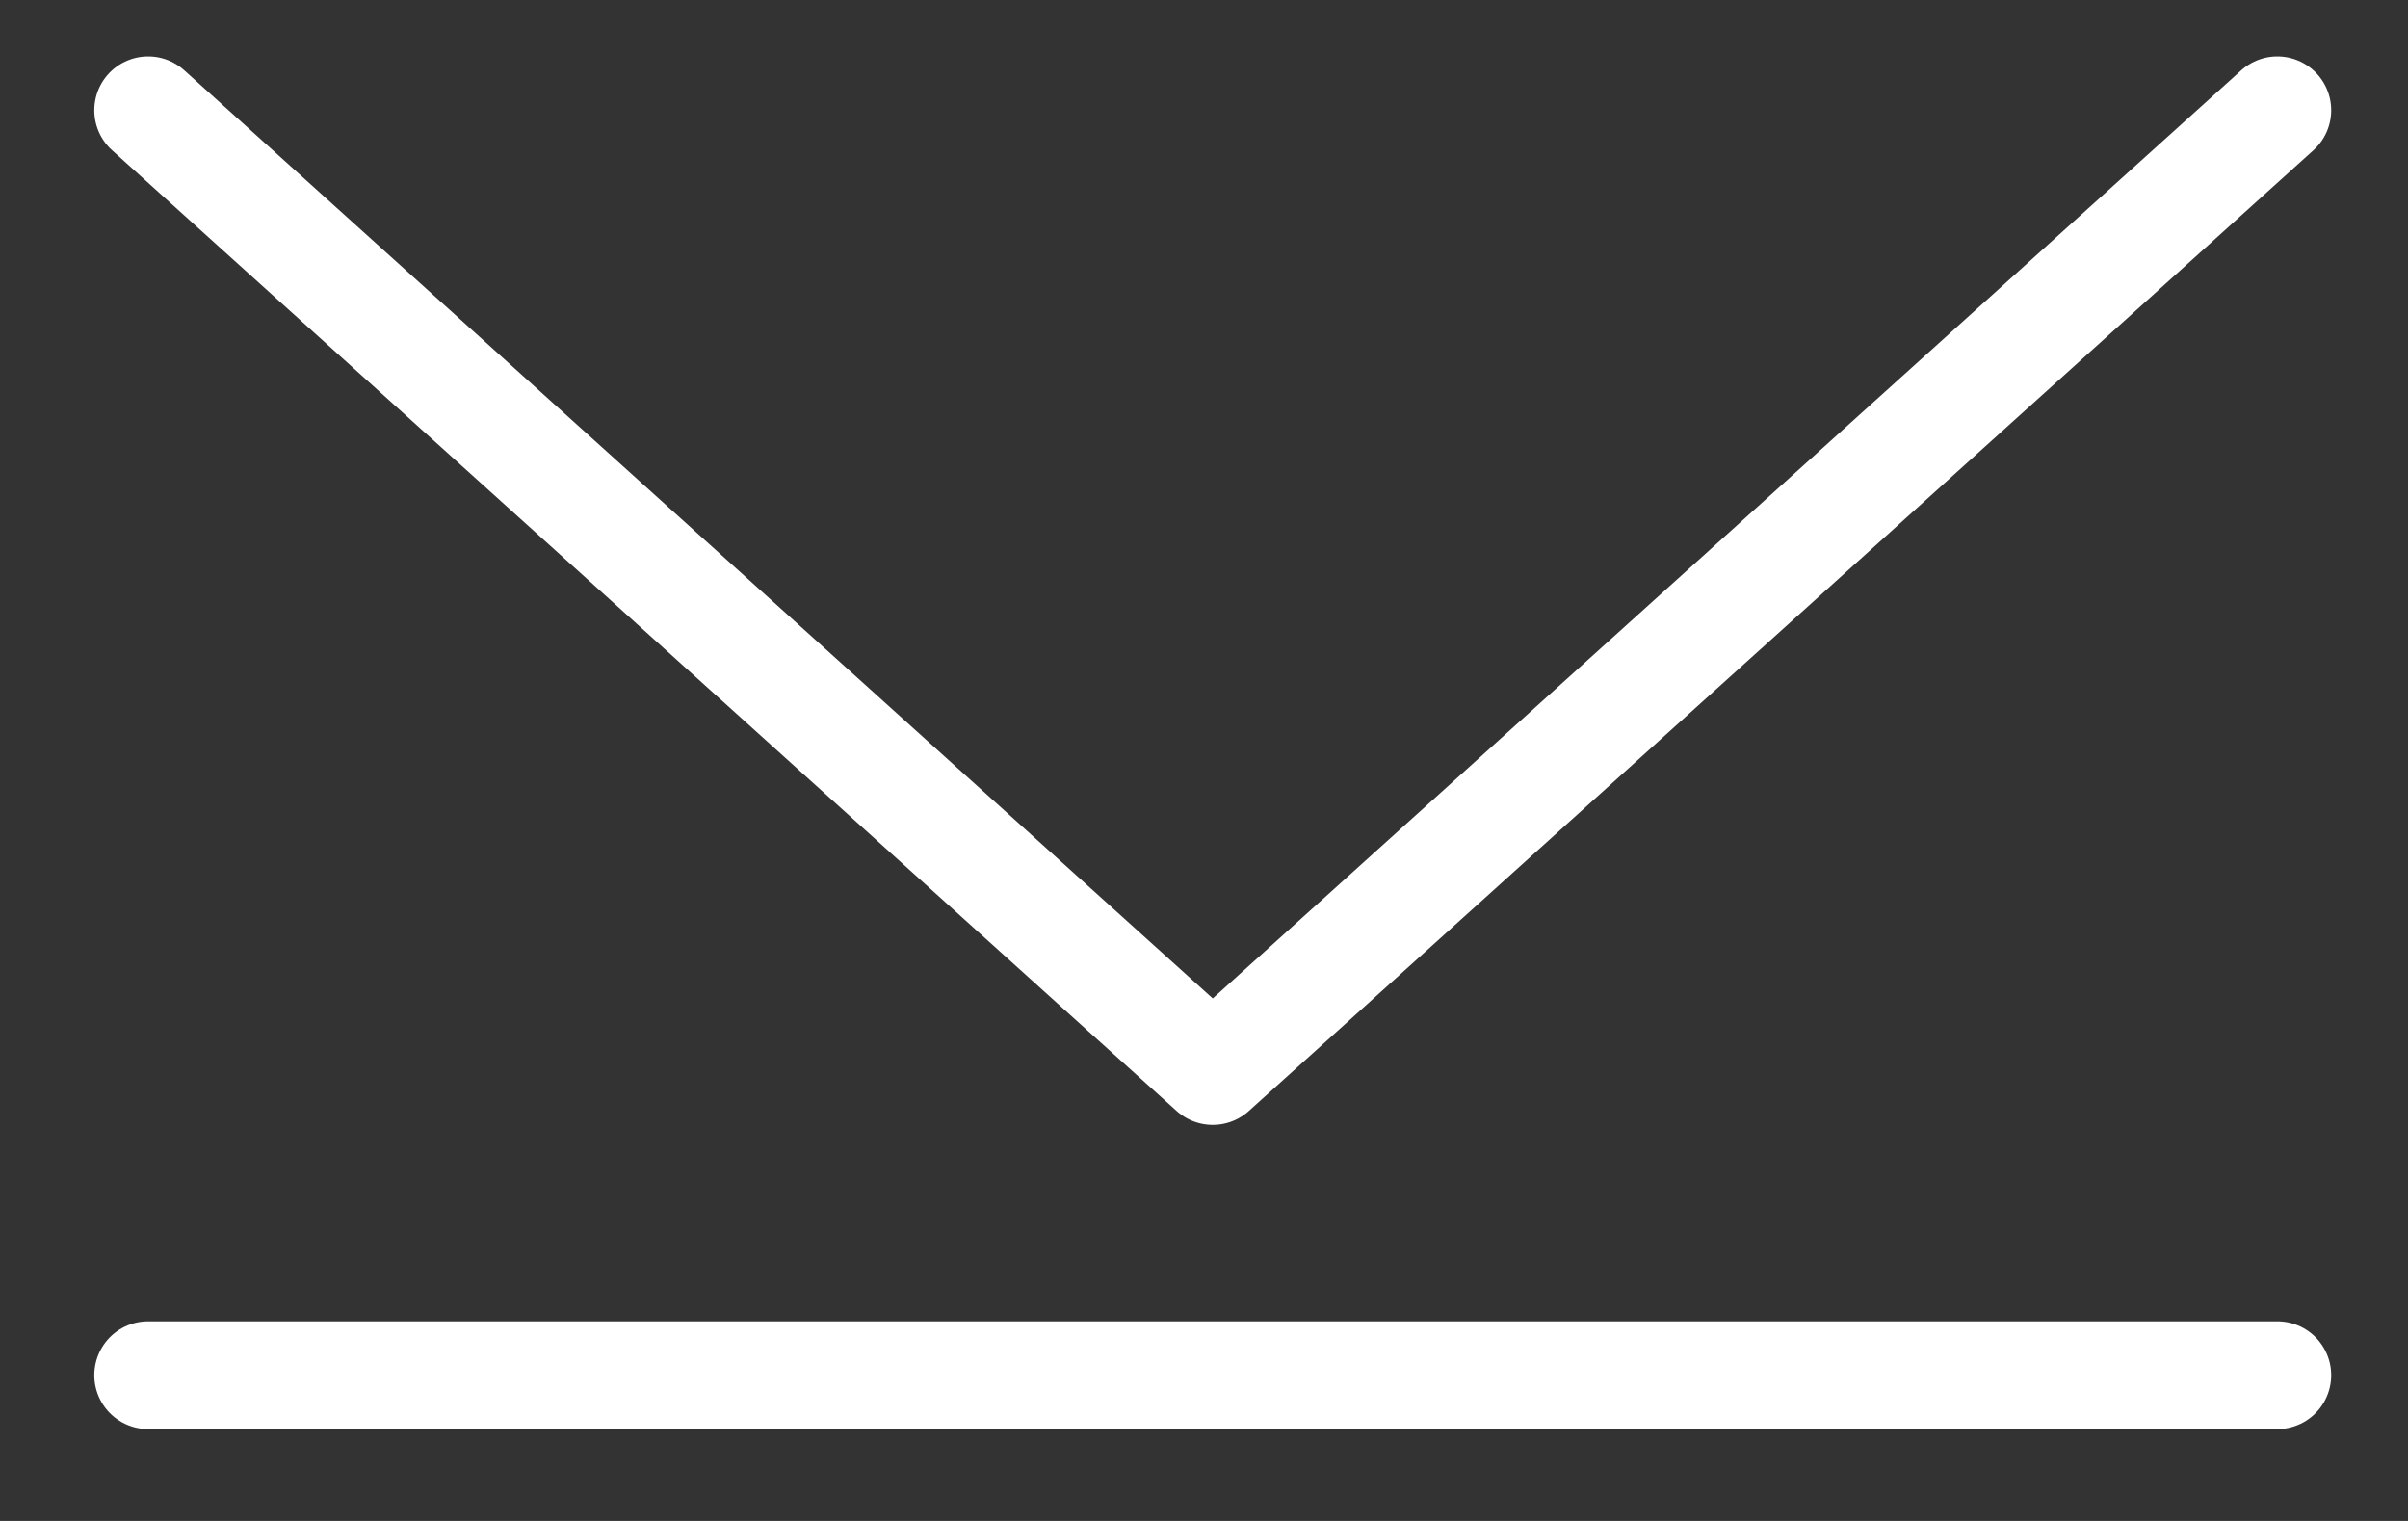
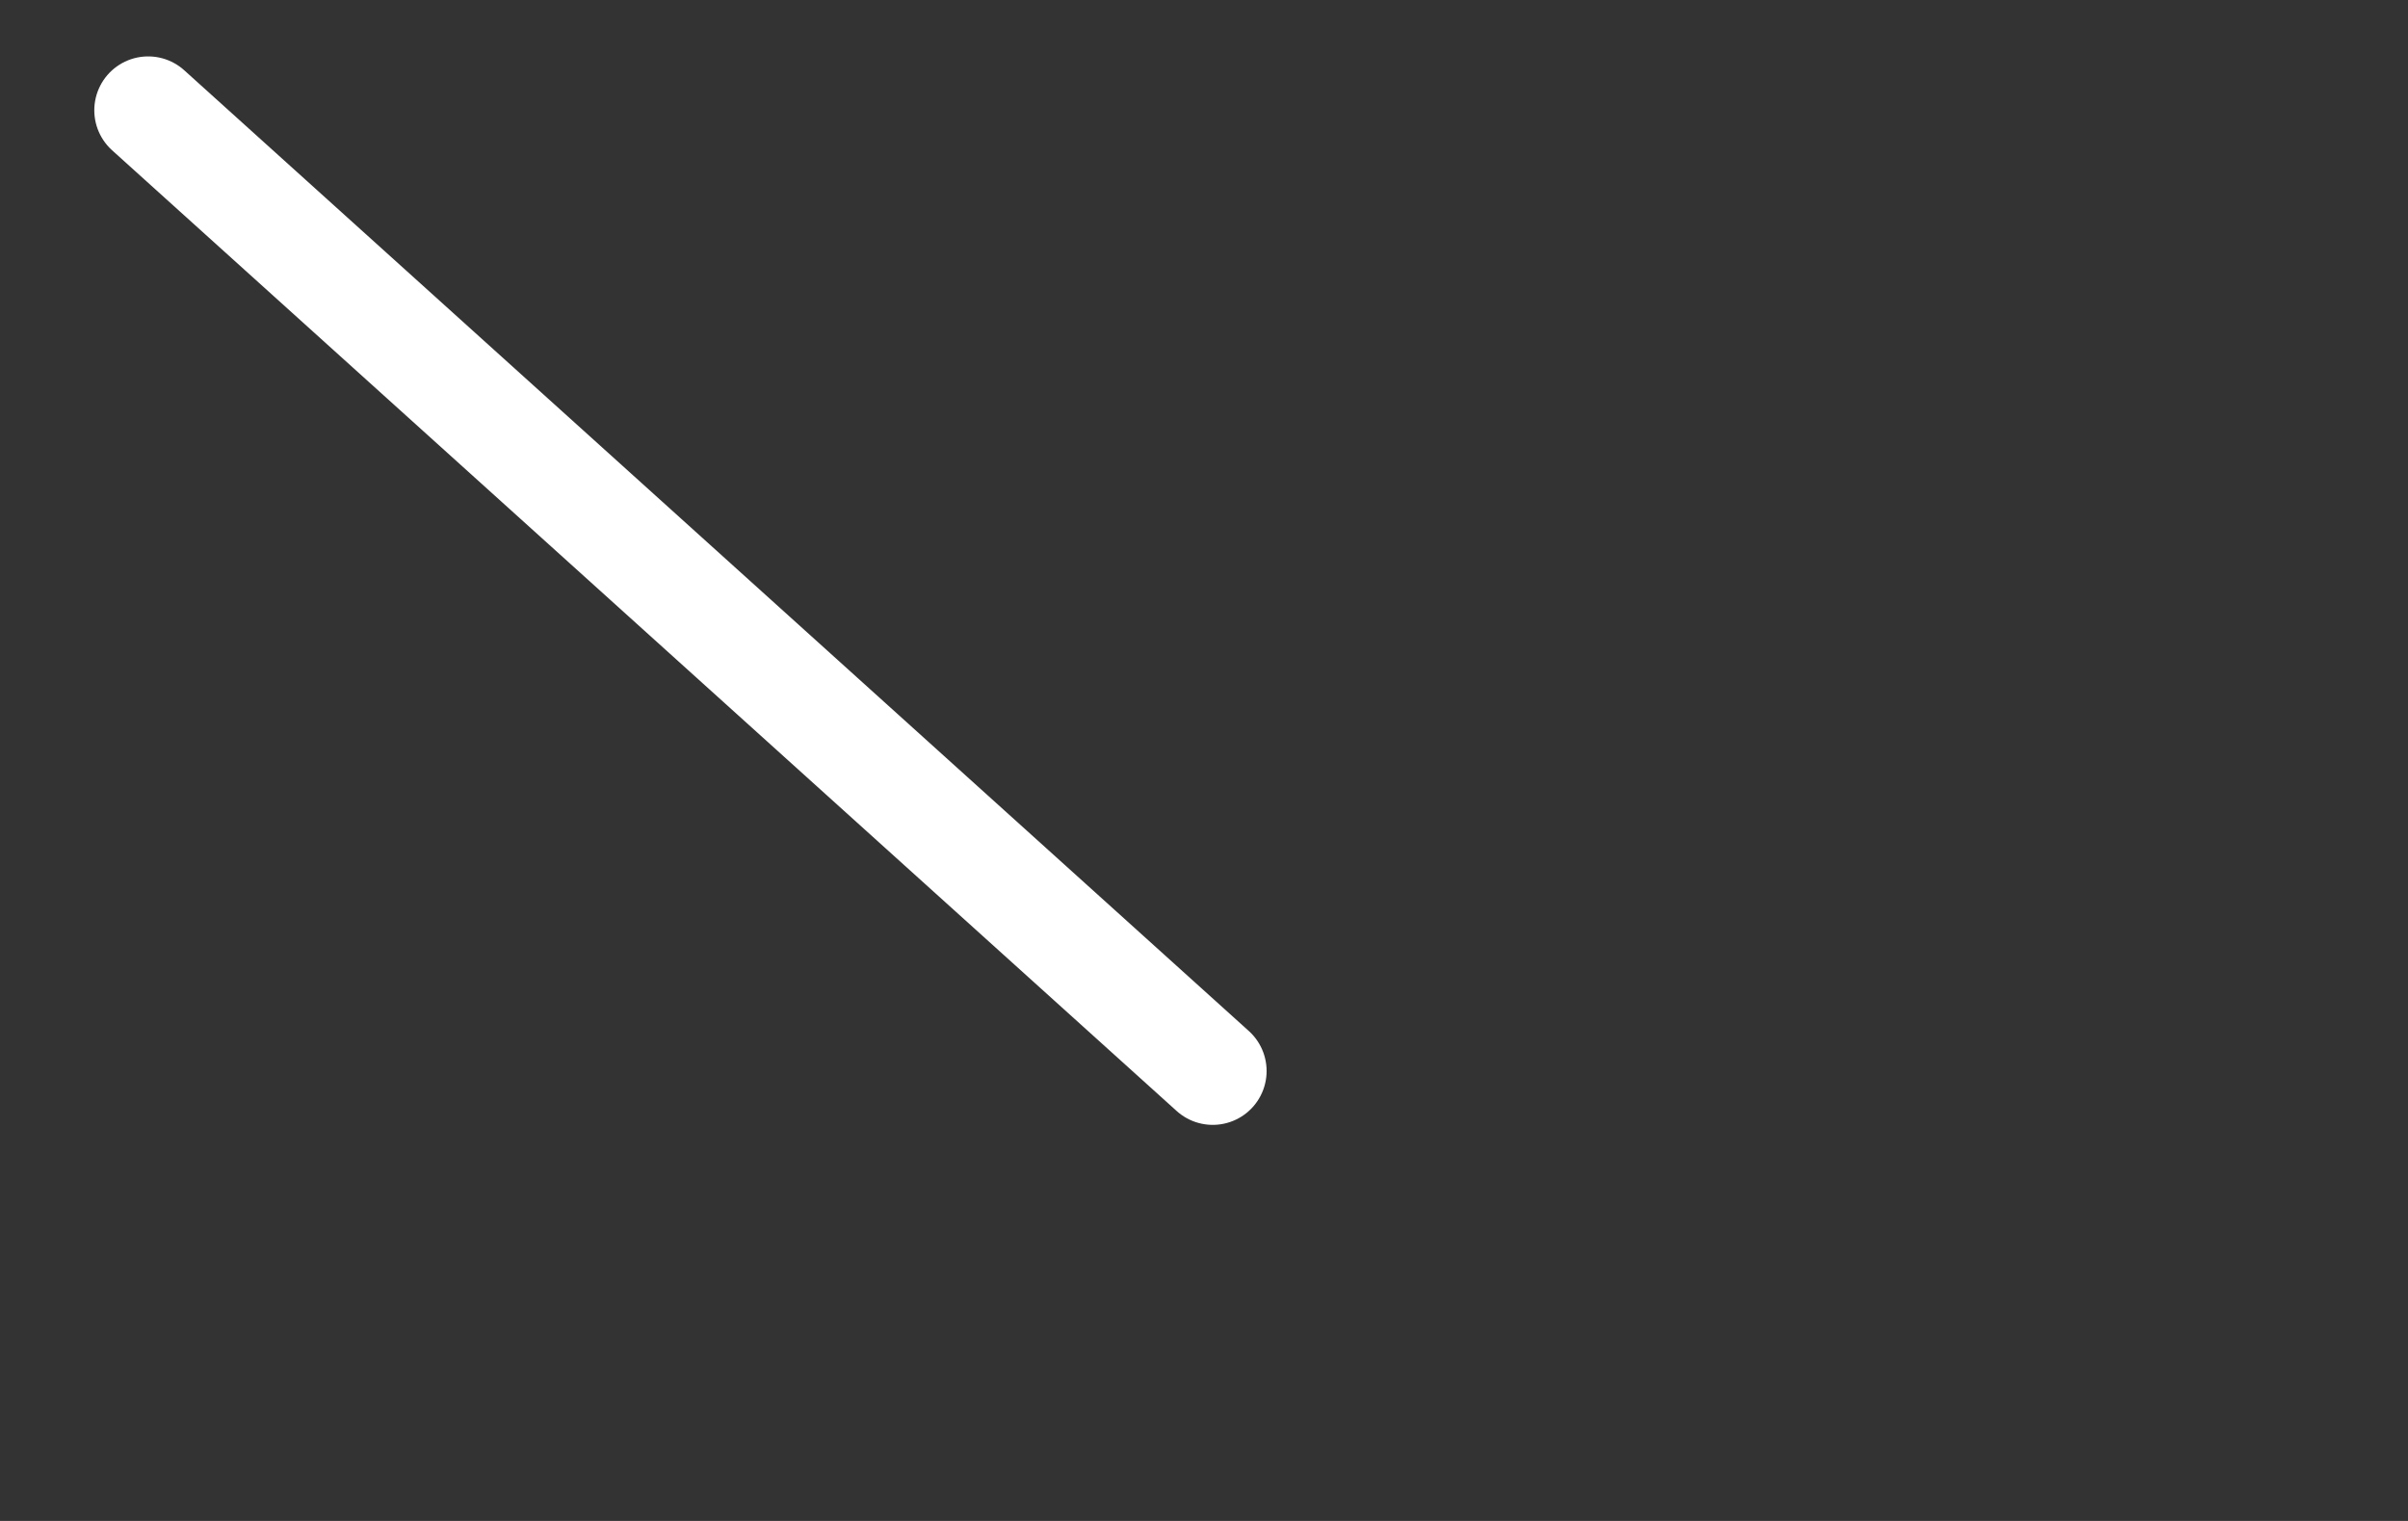
<svg xmlns="http://www.w3.org/2000/svg" width="19" height="12" viewBox="0 0 19 12" fill="none">
  <rect x="0" y="0" width="19" height="12" fill="#333333" stroke="none" />
-   <path d="M1.169 0.87L9.569 8.45L17.969 0.87" stroke="white" stroke-width="0.85" stroke-linecap="round" stroke-linejoin="round" />
-   <path d="M1.169 10.85H17.969" stroke="white" stroke-width="0.85" stroke-linecap="round" stroke-linejoin="round" />
+   <path d="M1.169 0.87L9.569 8.45" stroke="white" stroke-width="0.85" stroke-linecap="round" stroke-linejoin="round" />
</svg>